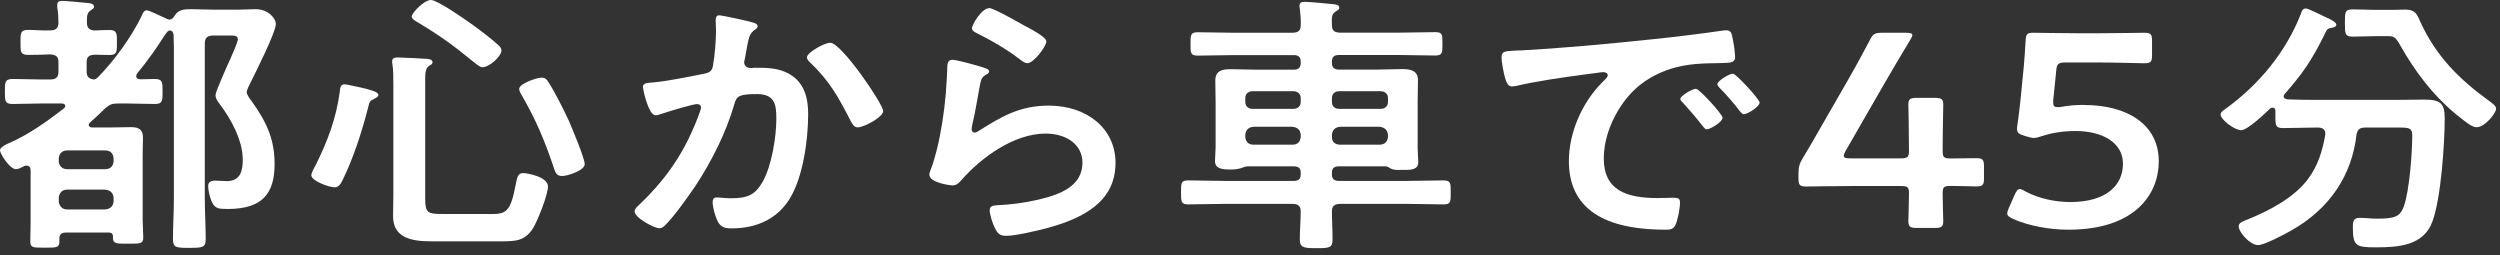
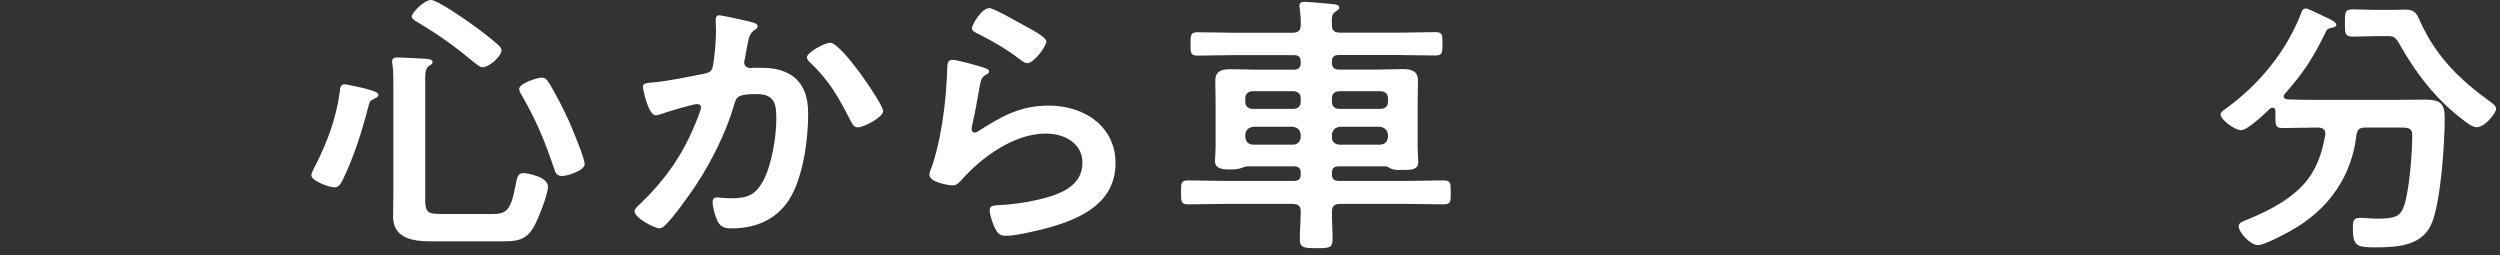
<svg xmlns="http://www.w3.org/2000/svg" width="245" height="25" viewBox="0 0 245 25" fill="none">
  <rect x="0" y="0" width="245" height="25" fill="#333333" stroke="none" />
-   <path d="M13.86 1.6C13.98 1.33 14.1 1.01 14.37 1.01C14.61 1.01 15.45 1.44 15.99 1.68C16.14 1.73 16.44 1.92 16.59 1.92C16.86 1.92 17.01 1.7 17.13 1.52C17.46 0.93 18.09 0.9 18.75 0.9C19.53 0.9 20.28 0.95 21.06 0.95H23.22C23.82 0.95 24.42 0.9 25.05 0.9C26.25 0.9 27.03 1.76 27.03 2.36C27.03 3.17 25.05 7.08 24.57 8.06C24.45 8.28 24.18 8.82 24.18 9.03C24.18 9.27 24.48 9.68 24.63 9.87C26.1 11.92 26.91 13.6 26.91 16.08C26.91 19 25.68 20.48 22.32 20.48C21.39 20.48 21.06 20.43 20.76 19.78C20.58 19.4 20.4 18.67 20.4 18.24C20.4 17.84 20.67 17.7 21.09 17.7C21.45 17.7 21.84 17.75 22.23 17.75C23.64 17.75 23.79 16.62 23.79 15.62C23.79 13.76 22.62 11.6 21.45 10.09C21.27 9.85 21.12 9.6 21.12 9.31C21.12 8.99 22.32 6.31 22.56 5.8C22.71 5.45 23.31 4.13 23.31 3.86C23.31 3.48 22.95 3.48 22.59 3.48H20.91C20.34 3.48 20.07 3.7 20.07 4.24V19.46C20.07 20.78 20.16 22.11 20.16 23.4C20.16 24.26 19.86 24.29 18.57 24.29C17.28 24.29 16.95 24.29 16.95 23.43C16.95 22.11 17.04 20.78 17.04 19.46V4.53C17.04 4.15 17.01 3.77 17.01 3.4C16.98 3.21 16.89 2.99 16.65 2.99C16.56 2.99 16.47 3.04 16.41 3.1C16.29 3.24 16.23 3.32 16.14 3.45C15.33 4.75 14.43 5.99 13.44 7.2C13.38 7.28 13.35 7.36 13.35 7.47C13.35 7.69 13.56 7.77 13.77 7.77C14.25 7.77 14.7 7.74 15.18 7.74C15.96 7.74 15.93 8.12 15.93 8.98C15.93 9.79 15.96 10.19 15.21 10.19C14.25 10.19 13.26 10.14 12.3 10.14H11.64C10.98 10.14 10.77 10.22 10.29 10.63C9.81 11.12 9.33 11.55 8.82 12.01C8.73 12.09 8.7 12.14 8.7 12.25C8.7 12.44 8.88 12.49 9.06 12.49H10.86C11.52 12.49 12.18 12.46 12.84 12.46C13.65 12.46 14.01 12.73 14.01 13.49C14.01 14.06 13.98 14.6 13.98 15.14V21.48C13.98 21.88 14.04 22.99 14.04 23.29C14.04 23.91 13.68 23.88 12.57 23.88C11.46 23.88 11.07 23.91 11.07 23.31V23.17C11.07 22.79 10.77 22.79 10.62 22.79H6.51C6.03 22.79 5.82 22.95 5.82 23.38V23.68C5.82 24.3 5.46 24.27 4.38 24.27C3.3 24.27 2.97 24.3 2.97 23.68C2.97 23.06 3 22.47 3 21.87V16.69C3 16.45 2.91 16.23 2.58 16.23C2.46 16.23 2.4 16.26 2.31 16.31C2.1 16.42 1.8 16.58 1.56 16.58C0.96 16.58 0 15.07 0 14.72C0 14.48 0.42 14.23 0.78 14.07L0.96 13.99C2.91 13.13 4.62 11.88 6.27 10.62C6.36 10.54 6.39 10.49 6.39 10.38C6.39 10.19 6.18 10.14 6.03 10.14H4.11C3.15 10.14 2.16 10.19 1.2 10.19C0.45 10.19 0.48 9.79 0.48 8.98C0.48 8.12 0.45 7.74 1.23 7.74C2.19 7.74 3.15 7.79 4.11 7.79H4.89C5.49 7.79 5.73 7.57 5.73 7.03V6.09C5.73 5.55 5.49 5.36 4.89 5.33C4.2 5.36 3.48 5.38 2.76 5.38C1.98 5.38 2.01 5.03 2.01 4.14C2.01 3.3 1.98 2.93 2.73 2.93C3.48 2.93 4.17 3.01 4.89 2.98C5.46 2.98 5.7 2.79 5.73 2.25C5.73 1.82 5.7 1.17 5.61 0.71V0.47C5.61 0.17 5.79 0.09 6.09 0.09C6.45 0.09 8.01 0.23 8.46 0.28C8.73 0.31 9.21 0.31 9.21 0.66C9.21 0.82 9.06 0.9 8.85 1.04C8.49 1.31 8.52 1.66 8.52 2.23C8.52 2.72 8.73 2.96 9.3 2.99C9.78 2.96 10.26 2.94 10.77 2.94C11.49 2.94 11.46 3.37 11.46 4.15C11.46 5.01 11.49 5.39 10.74 5.39C10.26 5.39 9.75 5.36 9.27 5.36C8.7 5.39 8.49 5.6 8.49 6.09V7.03C8.49 7.46 8.67 7.73 9.21 7.79C9.36 7.76 9.45 7.71 9.57 7.6C11.22 5.93 12.87 3.63 13.86 1.61V1.6ZM10.29 16.58C10.8 16.58 11.07 16.31 11.13 15.85V15.47C11.07 15.01 10.8 14.74 10.29 14.74H6.6C6.09 14.74 5.82 15.04 5.76 15.47V15.85C5.82 16.28 6.09 16.58 6.6 16.58H10.29ZM6.6 18.58C6.09 18.58 5.82 18.9 5.76 19.34V19.77C5.82 20.2 6.09 20.53 6.6 20.53H10.29C10.8 20.48 11.07 20.23 11.13 19.77V19.34C11.07 18.88 10.8 18.64 10.29 18.58H6.6Z" fill="white" />
  <path d="M36.66 9.7C36.18 9.89 36.21 10.05 36.09 10.48C35.49 12.83 34.65 15.47 33.57 17.66C33.42 17.96 33.21 18.36 32.79 18.36C32.28 18.36 30.51 17.74 30.51 17.17C30.51 16.98 30.78 16.44 30.9 16.25C32.1 13.85 32.94 11.63 33.3 8.99C33.33 8.69 33.33 8.26 33.78 8.26C33.99 8.26 35.07 8.53 35.37 8.58C36.21 8.77 37.08 9.01 37.08 9.28C37.08 9.5 36.84 9.6 36.66 9.68V9.7ZM47.85 20.98C49.56 20.98 50.01 20.93 50.55 18.04C50.67 17.45 50.73 16.96 51.27 16.96C51.54 16.96 53.7 17.28 53.7 18.28C53.7 19.09 52.71 21.57 52.26 22.33C51.45 23.63 50.55 23.65 49.02 23.65H42.21C40.26 23.65 38.52 23.27 38.52 21.19C38.52 20.49 38.55 19.79 38.55 19.08V8.39C38.55 7.66 38.55 6.88 38.46 6.31C38.43 6.23 38.43 6.09 38.43 6.01C38.43 5.69 38.67 5.63 38.97 5.63C39.36 5.63 41.46 5.74 41.88 5.77C42.09 5.8 42.39 5.85 42.39 6.09C42.39 6.28 42.24 6.33 42.03 6.47C41.7 6.69 41.67 7.17 41.67 7.77V19.54C41.67 20.89 41.97 20.97 43.38 20.97H47.85V20.98ZM47.28 6.59C47.01 6.59 46.56 6.18 46.35 6.02C44.37 4.4 43.14 3.51 40.89 2.16C40.71 2.05 40.35 1.86 40.35 1.62C40.35 1.27 41.55 0 42.24 0C42.84 0 45.45 1.81 46.05 2.24C46.92 2.86 48.12 3.75 48.87 4.45C49.02 4.61 49.14 4.72 49.14 4.94C49.14 5.53 47.94 6.59 47.28 6.59ZM55.08 17.25C54.54 17.25 54.42 16.87 54.33 16.6C53.37 13.77 52.62 11.93 51.09 9.26C51 9.13 50.88 8.88 50.88 8.72C50.88 8.18 52.62 7.61 53.07 7.61C53.43 7.61 53.58 7.77 53.76 8.07C54.42 9.1 55.23 10.72 55.74 11.82C56.04 12.52 57.3 15.49 57.3 16.09C57.3 16.69 55.65 17.25 55.08 17.25Z" fill="white" />
  <path d="M73.5 2.14C73.74 2.19 74.25 2.28 74.25 2.57C74.25 2.73 74.13 2.81 74.01 2.89C73.44 3.27 73.38 3.7 73.2 4.64C73.14 4.96 73.08 5.34 72.99 5.8C72.96 5.88 72.93 6.02 72.93 6.1C72.93 6.48 73.23 6.67 73.59 6.67C73.71 6.67 73.83 6.64 73.95 6.64C75.18 6.64 76.29 6.64 77.37 7.26C78.87 8.12 79.2 9.69 79.2 11.17C79.2 13.65 78.72 17.3 77.4 19.46C76.2 21.43 74.16 22.38 71.73 22.38C71.07 22.38 70.68 22.3 70.35 21.73C70.11 21.27 69.84 20.33 69.84 19.81C69.84 19.54 69.93 19.35 70.23 19.35C70.53 19.35 71.04 19.43 71.64 19.43C73.26 19.43 74.01 19.11 74.76 17.78C75.63 16.21 76.08 13.41 76.08 11.68C76.08 10.33 75.99 9.22 74.19 9.22C72.39 9.22 72.18 9.44 71.97 10.19C71.19 12.92 69.75 15.8 68.16 18.21C67.44 19.26 66.06 21.23 65.16 22.1C65.01 22.24 64.83 22.37 64.62 22.37C64.11 22.37 62.19 21.34 62.19 20.72C62.19 20.48 62.43 20.26 62.61 20.1C64.98 17.86 66.72 15.46 67.95 12.57C68.1 12.25 68.7 10.79 68.7 10.55C68.7 10.33 68.55 10.2 68.31 10.2C67.89 10.2 65.4 10.96 64.89 11.14C64.71 11.19 64.44 11.3 64.26 11.3C63.51 11.3 63 8.65 63 8.52C63 8.12 63.51 8.12 63.9 8.09C65.46 7.95 67.35 7.55 68.88 7.25C69.48 7.14 69.78 7.01 69.87 6.44C70.05 5.49 70.17 3.93 70.17 2.96C70.17 2.66 70.14 2.37 70.14 2.04C70.14 1.82 70.14 1.5 70.47 1.5C70.77 1.5 73.05 2.01 73.5 2.12V2.14ZM86.55 10.89C86.55 11.48 84.66 12.48 84.06 12.48C83.67 12.48 83.52 12.13 83.37 11.86C82.17 9.54 81.36 8 79.35 6.08C79.23 5.97 79.08 5.81 79.08 5.62C79.08 5.13 80.82 4.19 81.36 4.19C82.47 4.19 86.55 10.21 86.55 10.88V10.89Z" fill="white" />
  <path d="M96.39 6.62C96.6 6.7 96.93 6.78 96.93 7C96.93 7.16 96.78 7.24 96.66 7.3C96.18 7.57 96.15 7.81 96.03 8.35C95.79 9.59 95.61 10.86 95.31 12.1C95.28 12.26 95.22 12.5 95.22 12.67C95.22 12.84 95.31 12.99 95.52 12.99C95.67 12.99 95.79 12.91 95.91 12.83C98.13 11.43 99.93 10.35 102.78 10.35C106.47 10.35 109.32 12.56 109.32 15.96C109.32 19.79 106.14 21.41 102.51 22.38C101.58 22.62 99.54 23.11 98.61 23.11C97.95 23.11 97.77 22.87 97.5 22.35C97.29 21.95 96.99 21.05 96.99 20.6C96.99 20.17 97.35 20.14 97.74 20.11C99.03 20.06 100.47 19.87 101.73 19.57C103.86 19.08 106.08 18.25 106.08 15.95C106.08 14.09 104.4 13.09 102.48 13.09C99.33 13.09 96.15 15.47 94.26 17.6C94.02 17.87 93.78 18.17 93.36 18.17C93.09 18.17 91.08 17.9 91.08 17.12C91.08 16.85 91.29 16.45 91.38 16.17C91.65 15.31 91.89 14.42 92.07 13.52C92.46 11.58 92.7 9.61 92.79 7.64C92.79 7.42 92.82 7.23 92.82 7.05C92.82 6.27 92.85 5.86 93.33 5.86C93.78 5.86 95.88 6.45 96.39 6.62ZM96.93 0.79C97.38 0.79 99.81 2.19 100.35 2.49C100.8 2.73 102.54 3.6 102.54 4.06C102.54 4.55 101.31 6.19 100.68 6.19C100.35 6.19 99.96 5.81 99.72 5.65C98.58 4.79 97.23 4 95.94 3.36C95.64 3.2 95.25 3.06 95.25 2.77C95.25 2.42 96.21 0.8 96.93 0.8V0.79Z" fill="white" />
  <path d="M122.22 16.31C122.04 16.31 121.86 16.39 121.71 16.45C121.32 16.58 121.02 16.61 120.6 16.61C119.73 16.61 119.07 16.53 119.07 15.77C119.07 15.42 119.13 14.85 119.13 14.42V10.02C119.13 9.32 119.1 8.62 119.1 7.91C119.1 6.97 119.7 6.78 120.6 6.78C121.44 6.78 122.31 6.83 123.15 6.83H126.78C127.26 6.83 127.47 6.61 127.47 6.18V6.05C127.47 5.59 127.26 5.4 126.78 5.4H120.93C119.73 5.4 118.56 5.45 117.39 5.45C116.67 5.45 116.67 5.21 116.67 4.32C116.67 3.43 116.67 3.16 117.39 3.16C118.56 3.16 119.73 3.21 120.93 3.21H126.63C127.23 3.21 127.47 2.99 127.47 2.48C127.5 1.91 127.44 1.37 127.38 0.83C127.35 0.75 127.35 0.64 127.35 0.56C127.35 0.26 127.56 0.18 127.86 0.18C128.25 0.18 130.08 0.34 130.56 0.4C130.8 0.43 131.25 0.43 131.25 0.75C131.25 0.94 131.1 0.99 130.86 1.15C130.5 1.39 130.5 1.72 130.53 2.5C130.53 3.01 130.8 3.2 131.37 3.2H137.1C138.27 3.2 139.47 3.15 140.64 3.15C141.36 3.15 141.36 3.37 141.36 4.28C141.36 5.19 141.36 5.44 140.64 5.44C139.47 5.44 138.27 5.39 137.1 5.39H131.22C130.74 5.39 130.53 5.58 130.53 6.01V6.17C130.53 6.6 130.74 6.82 131.22 6.82H134.91C135.75 6.82 136.59 6.77 137.43 6.77C138.33 6.77 138.96 6.96 138.96 7.88C138.96 8.61 138.93 9.31 138.93 10.01V14.49C138.93 14.95 138.99 15.52 138.99 15.89C138.99 16.59 138.36 16.65 137.73 16.65H137.28C136.86 16.65 136.62 16.68 136.23 16.49C136.08 16.38 135.93 16.3 135.75 16.3H131.22C130.74 16.3 130.53 16.49 130.53 16.92V17.11C130.53 17.54 130.74 17.73 131.22 17.73H137.91C139.11 17.73 140.28 17.68 141.45 17.68C142.2 17.68 142.17 17.98 142.17 18.84C142.17 19.76 142.2 20.03 141.45 20.03C140.28 20.03 139.11 19.98 137.91 19.98H131.37C130.77 19.98 130.53 20.2 130.53 20.71C130.53 21.63 130.59 22.55 130.59 23.46C130.59 24.3 130.26 24.32 129.03 24.32C127.8 24.32 127.38 24.29 127.38 23.46C127.38 22.57 127.47 21.6 127.47 20.71C127.47 20.2 127.23 19.98 126.63 19.98H120C118.8 19.98 117.63 20.03 116.46 20.03C115.74 20.03 115.74 19.76 115.74 18.84C115.74 17.92 115.74 17.68 116.46 17.68C117.63 17.68 118.8 17.73 120 17.73H126.78C127.26 17.73 127.47 17.54 127.47 17.11V16.92C127.47 16.49 127.26 16.3 126.78 16.3H122.22V16.31ZM127.47 9.59C127.47 9.21 127.17 8.94 126.75 8.94H122.76C122.34 8.94 122.04 9.21 122.04 9.59V10.02C122.04 10.4 122.34 10.67 122.76 10.67H126.75C127.17 10.67 127.47 10.4 127.47 10.02V9.59ZM122.88 12.42C122.34 12.47 122.1 12.72 122.04 13.18V13.45C122.1 13.91 122.34 14.18 122.88 14.18H126.63C127.17 14.18 127.41 13.91 127.47 13.45V13.18C127.41 12.72 127.17 12.48 126.63 12.42H122.88ZM135.3 10.67C135.72 10.67 136.02 10.4 136.02 10.02V9.59C136.02 9.21 135.72 8.94 135.3 8.94H131.25C130.8 8.94 130.53 9.21 130.53 9.59V10.02C130.53 10.4 130.8 10.67 131.25 10.67H135.3ZM130.53 13.45C130.53 13.91 130.83 14.18 131.37 14.18H135.18C135.69 14.18 135.96 13.91 136.02 13.45V13.18C135.96 12.72 135.69 12.48 135.18 12.42H131.37C130.83 12.47 130.59 12.72 130.53 13.18V13.45Z" fill="white" />
-   <path d="M148.89 4.95C153.27 4.71 157.65 4.3 162 3.84C164.28 3.6 166.56 3.33 168.81 3C168.93 2.97 169.08 2.97 169.2 2.97C169.65 2.97 169.71 3.32 169.77 3.64C169.89 4.1 170.04 5.15 170.04 5.61C170.04 6.2 169.41 6.15 168.69 6.18C166.95 6.21 165.42 6.21 163.71 6.75C161.4 7.51 159.78 8.83 158.61 10.77C157.74 12.2 157.17 13.87 157.17 15.52C157.17 18.65 159.39 19.41 162.45 19.41C162.96 19.41 163.62 19.38 163.95 19.38C164.4 19.38 164.64 19.41 164.64 19.84C164.64 20.38 164.43 21.57 164.19 22.05C163.98 22.45 163.74 22.51 163.23 22.51C158.13 22.51 153.75 21.05 153.75 15.79C153.75 13.04 155.01 10.07 157.05 8.04C157.38 7.72 157.56 7.53 157.56 7.39C157.56 7.15 157.32 7.07 157.11 7.07C156.9 7.07 155.52 7.29 155.22 7.31C153.21 7.58 150.51 7.96 148.59 8.42C148.44 8.45 148.29 8.47 148.14 8.47C147.72 8.47 147.57 7.88 147.48 7.58C147.36 7.12 147.15 6.1 147.15 5.64C147.15 4.94 147.57 5.02 148.89 4.94V4.95ZM168.81 11.54C168.81 11.95 167.61 12.67 167.28 12.67C167.07 12.67 166.98 12.48 166.86 12.35C166.26 11.57 165.6 10.81 164.94 10.08C164.85 10 164.67 9.84 164.67 9.7C164.67 9.38 165.87 8.7 166.2 8.7C166.53 8.7 168.81 11.21 168.81 11.53V11.54ZM172.44 10.06C172.44 10.44 171.27 11.19 170.91 11.19C170.7 11.19 170.58 10.97 170.46 10.84C169.98 10.19 169.11 9.19 168.51 8.6C168.42 8.52 168.3 8.36 168.3 8.25C168.3 7.93 169.47 7.22 169.83 7.22C170.13 7.22 172.44 9.73 172.44 10.05V10.06Z" fill="white" />
-   <path d="M190.38 18.96C190.38 19.88 190.44 21.47 190.44 21.66C190.44 22.23 190.26 22.34 189.57 22.34H187.89C187.2 22.34 187.02 22.23 187.02 21.66C187.02 21.47 187.08 19.88 187.08 18.96C187.08 18.34 186.96 18.23 186.27 18.23H181.53C179.79 18.23 177.21 18.28 177 18.28C176.37 18.28 176.25 18.12 176.25 17.5V17.04C176.25 16.39 176.34 16.04 176.67 15.5C177.33 14.42 177.96 13.31 178.56 12.26L181.2 7.67C181.83 6.56 182.52 5.32 183.24 3.94C183.54 3.32 183.72 3.21 184.5 3.21H186.75C187.2 3.21 187.41 3.26 187.41 3.45C187.41 3.56 187.32 3.69 187.2 3.91C186.24 5.5 185.46 6.83 184.71 8.12L180.87 14.79C180.75 15.01 180.69 15.17 180.69 15.28C180.69 15.47 180.9 15.52 181.35 15.52H186.27C186.99 15.52 187.08 15.36 187.08 14.74C187.08 12.91 187.02 10.45 187.02 10.26C187.02 9.69 187.2 9.59 187.89 9.59H189.57C190.26 9.59 190.44 9.7 190.44 10.26C190.44 10.45 190.38 12.88 190.38 14.8C190.38 15.42 190.5 15.53 191.19 15.53C192 15.53 193.47 15.5 193.68 15.5C194.31 15.5 194.43 15.66 194.43 16.28V17.49C194.43 18.11 194.31 18.27 193.68 18.27C193.47 18.27 192 18.22 191.19 18.22C190.5 18.22 190.38 18.33 190.38 18.95V18.96Z" fill="white" />
-   <path d="M204.24 10.29C208.38 10.29 211.56 12.12 211.56 15.82C211.56 18.98 209.28 22.51 202.71 22.51C200.82 22.51 198.84 22.13 197.34 21.48C196.92 21.29 196.71 21.16 196.71 20.91C196.71 20.78 196.77 20.61 196.86 20.4L197.43 19.1C197.61 18.72 197.73 18.53 197.94 18.53C198.09 18.53 198.24 18.61 198.51 18.77C199.77 19.44 201.39 19.8 202.89 19.8C206.55 19.8 208.05 18.05 208.05 16.05C208.05 14.05 206.16 12.84 203.4 12.84C202.14 12.84 201.06 13.03 200.13 13.33C199.8 13.44 199.56 13.52 199.32 13.52C199.14 13.52 198.81 13.44 198.45 13.33C197.85 13.14 197.67 13.03 197.67 12.63C197.67 12.52 197.67 12.41 197.7 12.28C197.82 11.47 197.91 10.71 198 9.88L198.33 6.53C198.39 5.8 198.48 4.69 198.51 3.99C198.54 3.34 198.66 3.21 199.26 3.21C199.65 3.21 202.29 3.26 203.82 3.26H205.5C207.03 3.26 209.94 3.21 210.15 3.21C210.78 3.21 210.9 3.37 210.9 3.99V5.42C210.9 6.04 210.78 6.2 210.15 6.2C209.94 6.2 207.03 6.12 205.5 6.12H202.5C201.72 6.12 201.57 6.23 201.51 6.93L201.27 9.31C201.24 9.53 201.21 9.8 201.21 10.04C201.21 10.39 201.33 10.5 201.63 10.5C201.75 10.5 201.87 10.5 202.02 10.47C202.71 10.34 203.46 10.28 204.24 10.28V10.29Z" fill="white" />
  <path d="M227.88 13.07C227.88 12.64 227.55 12.5 227.13 12.5H226.95C225.9 12.5 224.82 12.55 223.74 12.55C223.05 12.55 222.99 12.33 222.99 11.5V10.85C222.99 10.69 222.9 10.55 222.72 10.55C222.63 10.55 222.57 10.58 222.48 10.63C222 11.09 220.26 12.76 219.63 12.76C219 12.76 217.62 11.73 217.62 11.22C217.62 11 217.86 10.84 218.04 10.71C221.43 8.28 224.04 5.04 225.48 1.37C225.57 1.1 225.63 0.83 225.99 0.83C226.2 0.83 227.7 1.59 228 1.72L228.18 1.8C228.48 1.94 228.96 2.2 228.96 2.42C228.96 2.64 228.6 2.72 228.42 2.74C228.03 2.82 228 2.96 227.76 3.47C226.56 5.87 225.72 7.14 223.89 9.22C223.86 9.27 223.8 9.35 223.8 9.44C223.8 9.63 223.98 9.71 224.19 9.74C225.09 9.77 226.02 9.79 226.95 9.79H234.66C235.65 9.79 236.61 9.76 237.57 9.76C239.19 9.76 239.58 10.14 239.58 11.6C239.58 14.08 239.22 19.43 238.38 21.7C237.54 24.02 235.2 24.24 232.83 24.24C230.88 24.24 230.58 24.11 230.58 22.24C230.58 21.65 230.67 21.35 231.24 21.35C231.81 21.35 232.38 21.43 232.95 21.43C234.78 21.43 235.23 21.19 235.59 20.19C236.13 18.62 236.4 14.98 236.4 13.28C236.4 12.55 236.1 12.5 235.14 12.5H231.84C231.24 12.5 231.06 12.66 230.94 13.17C230.49 17.19 228.3 20.49 224.49 22.62C223.86 22.97 221.91 24.02 221.28 24.02C220.53 24.02 219.39 22.78 219.39 22.16C219.39 21.81 219.9 21.65 220.26 21.51C222.45 20.62 224.79 19.38 226.17 17.57C227.16 16.25 227.61 14.76 227.88 13.2V13.07ZM232.95 3.54C232.17 3.54 231.36 3.59 230.58 3.59C229.8 3.59 229.8 3.29 229.8 2.27C229.8 1.14 229.8 0.92 230.61 0.92C231.42 0.92 232.17 0.97 232.95 0.97H234.36C234.81 0.97 235.26 0.94 235.71 0.94C236.79 0.94 236.88 1.48 237.24 2.24C238.74 5.48 240.96 7.75 243.99 9.93C244.23 10.12 244.62 10.36 244.62 10.66C244.62 11.06 243.54 12.47 242.7 12.47C242.22 12.47 241.47 11.82 240.87 11.34C240.75 11.26 240.66 11.18 240.57 11.1C238.35 9.24 236.64 6.94 235.26 4.51C234.72 3.54 234.6 3.54 233.85 3.54H232.95Z" fill="white" />
</svg>